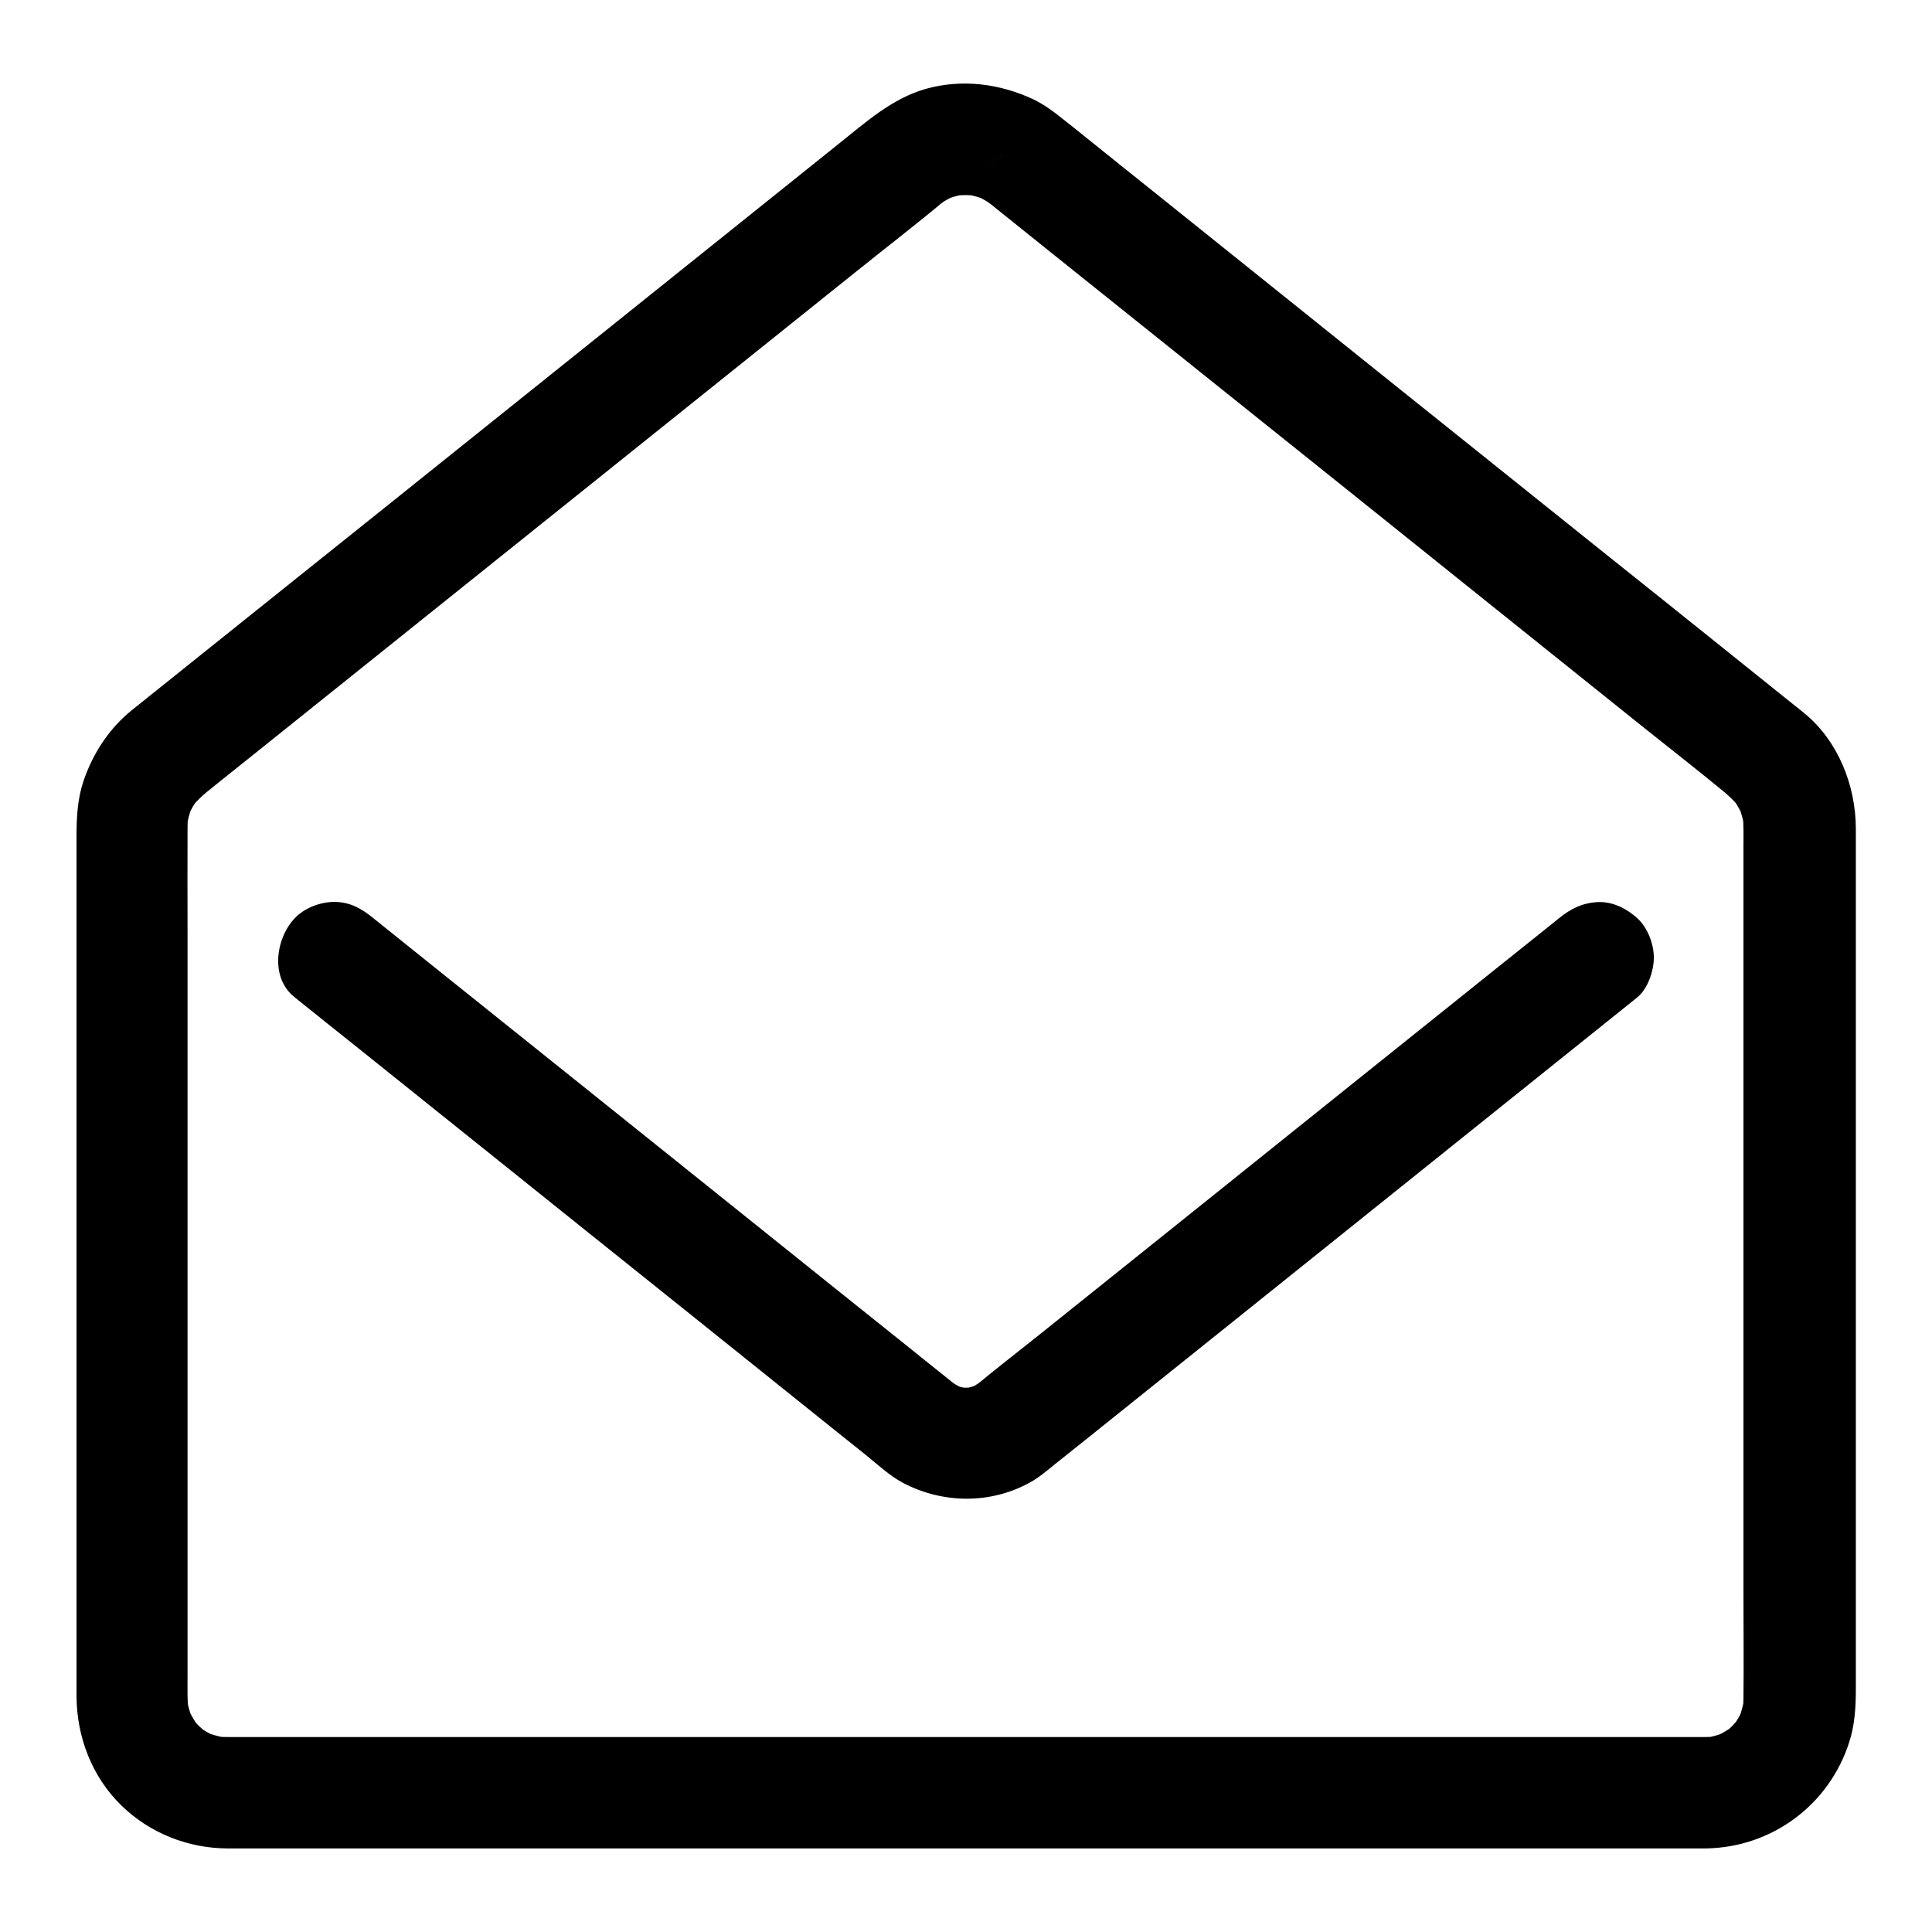
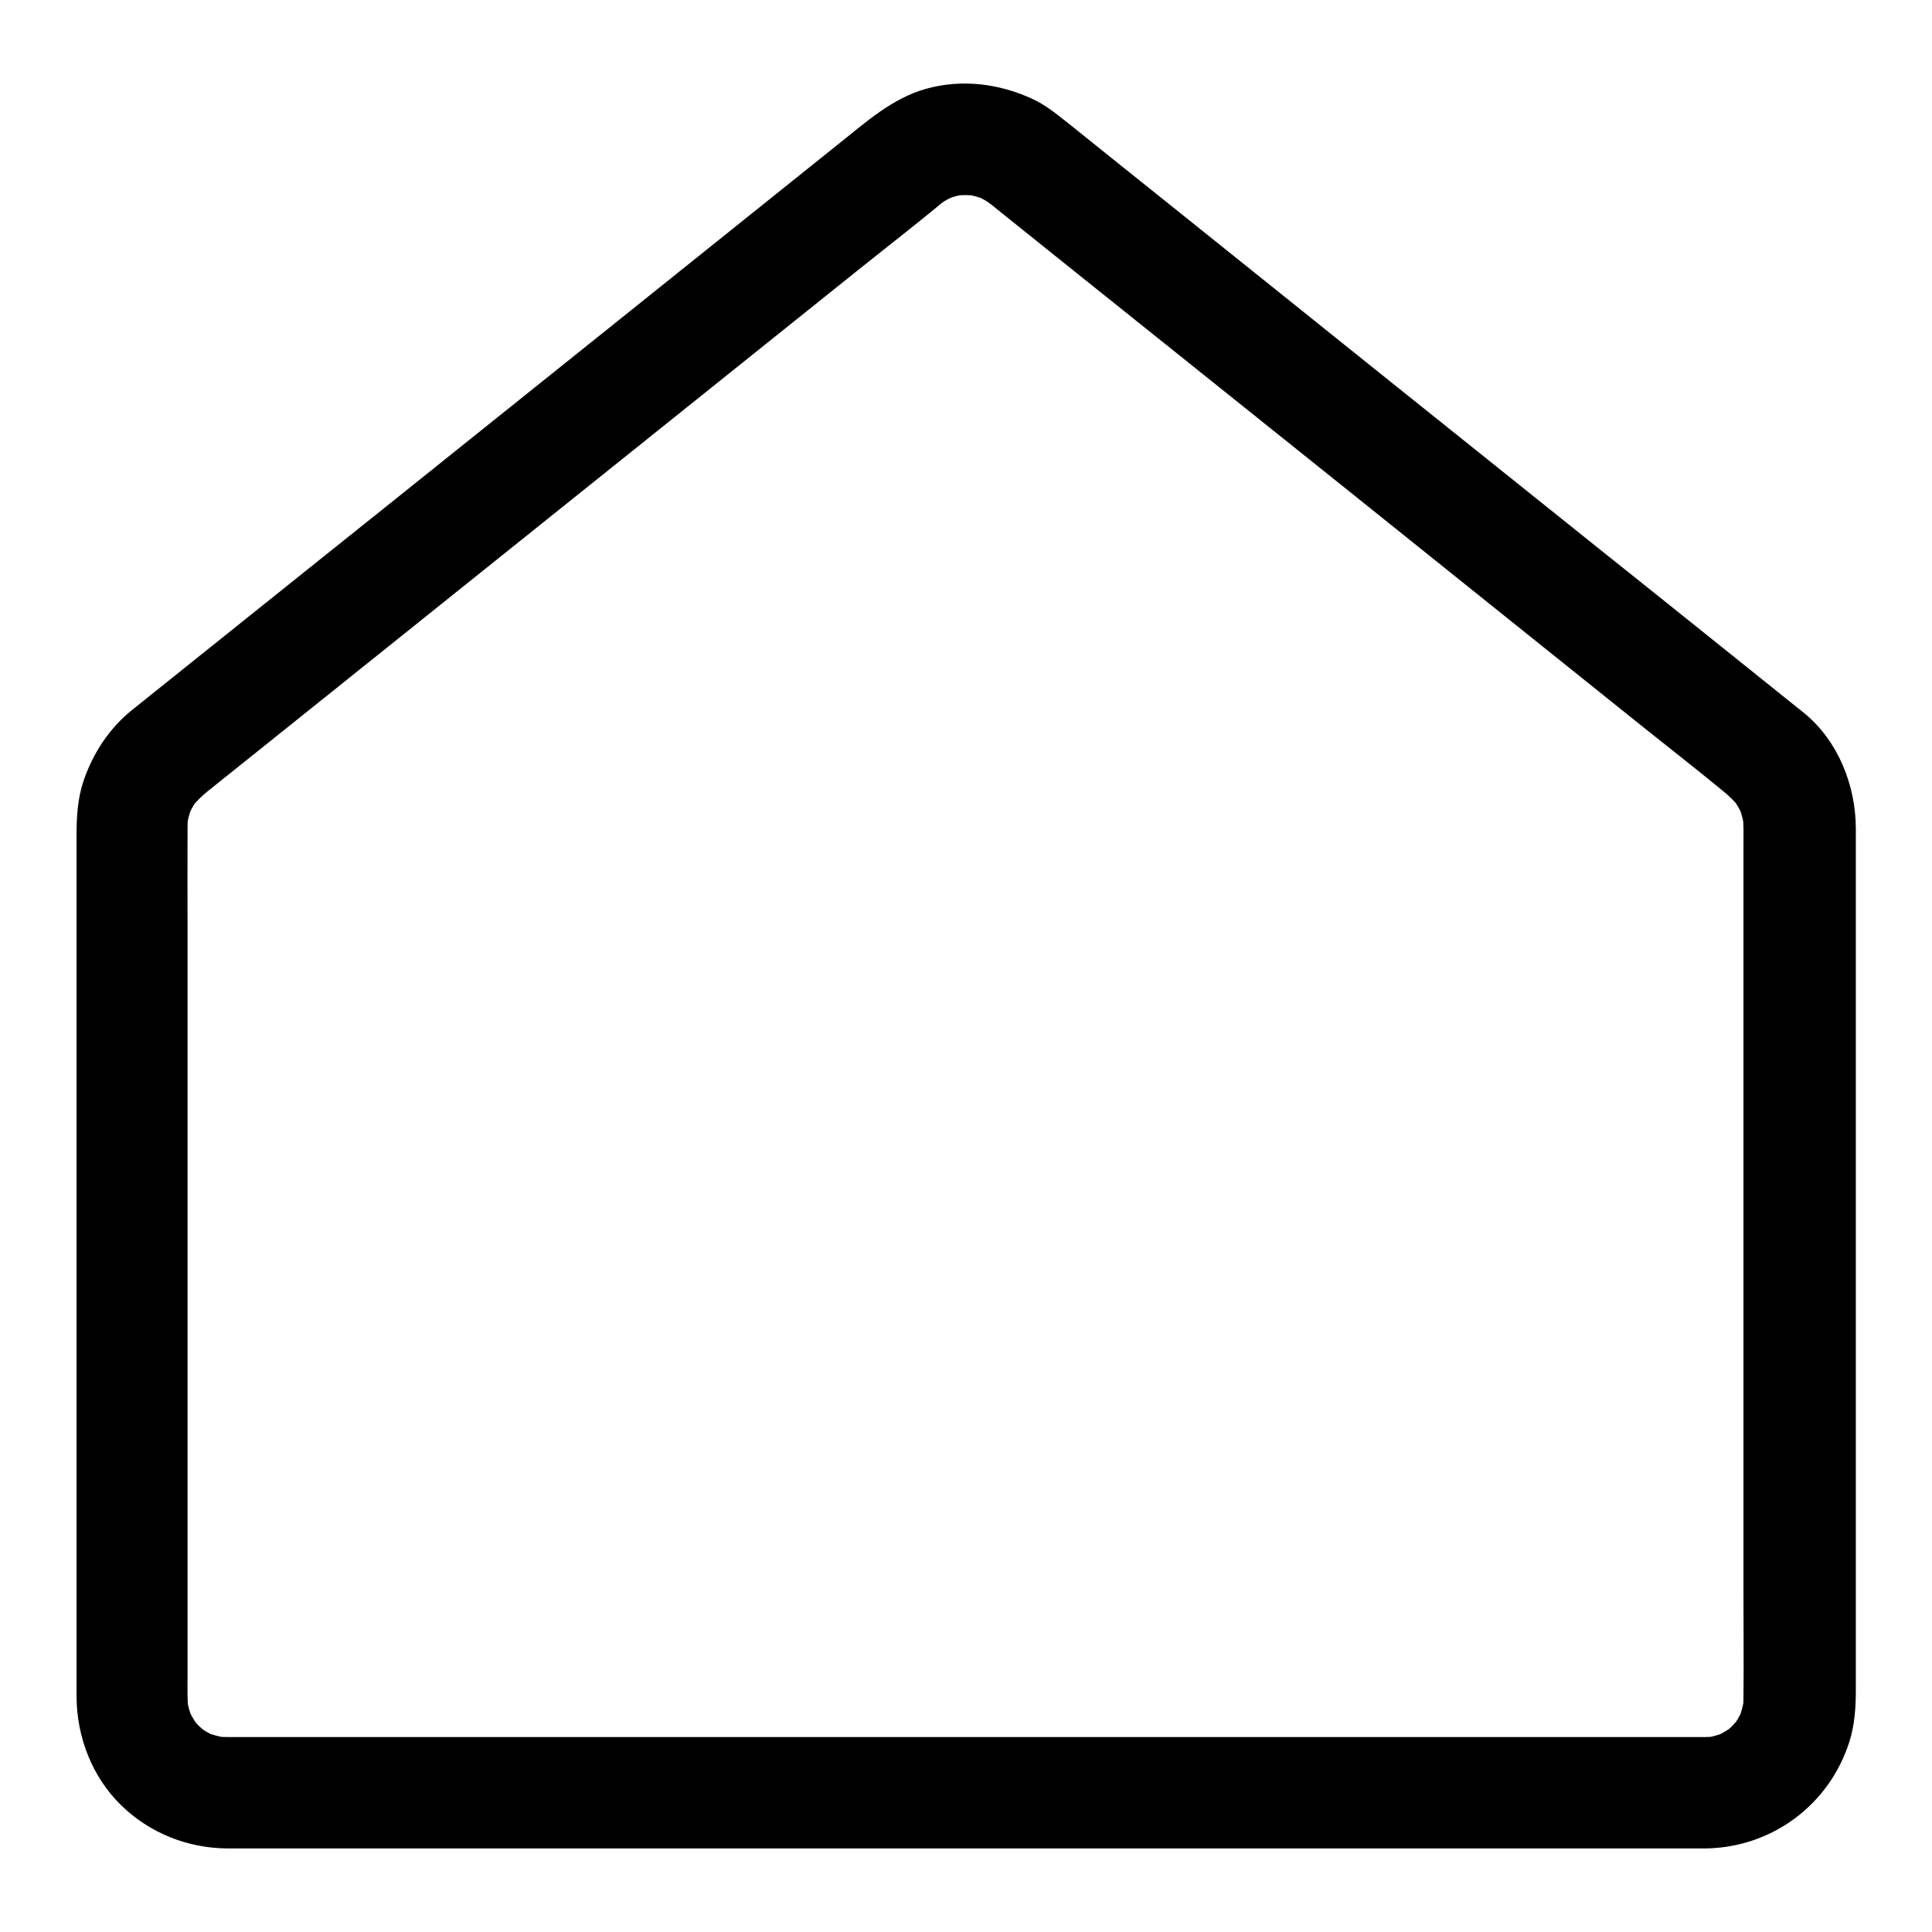
<svg xmlns="http://www.w3.org/2000/svg" fill="#000000" width="800px" height="800px" version="1.1" viewBox="144 144 512 512">
  <g>
-     <path d="m596.06 604.33h-10.629-28.684-42.605-51.711-56.582-57.27-53.039-44.82-31.785-14.613c-1.277 0-2.559-0.051-3.836-0.246 1.328 0.195 2.609 0.344 3.938 0.543-2.164-0.344-4.281-0.887-6.348-1.723 1.18 0.492 2.363 0.984 3.543 1.477-1.379-0.59-2.707-1.277-3.984-2.117-2.707-1.77 1.426 1.328 0.688 0.59-0.543-0.543-1.133-0.984-1.672-1.523-0.441-0.441-0.887-0.934-1.277-1.426-1.625-1.77 2.363 3.394 0.395 0.441-0.836-1.277-1.523-2.609-2.117-3.984 0.492 1.18 0.984 2.363 1.477 3.543-0.836-2.066-1.426-4.133-1.723-6.348 0.195 1.328 0.344 2.609 0.543 3.938-0.344-2.953-0.246-5.953-0.246-8.906v-16.48-55.598-67.453-58.352c0-9.199-0.051-18.352 0-27.551 0-1.082 0.051-2.164 0.195-3.246-0.195 1.328-0.344 2.609-0.543 3.938 0.297-2.215 0.836-4.379 1.672-6.445-0.492 1.18-0.984 2.363-1.477 3.543 0.492-1.133 1.031-2.262 1.625-3.297 0.246-0.441 0.543-0.836 0.789-1.23 1.379-2.312-2.016 2.312-0.738 0.934 1.133-1.23 2.215-2.363 3.492-3.394 0.148-0.148 0.344-0.246 0.492-0.395 1.031-0.836 2.016-1.625 3.051-2.461 4.43-3.543 8.855-7.086 13.285-10.629 15.695-12.594 31.391-25.141 47.086-37.738 19.387-15.547 38.77-31.094 58.203-46.641 16.875-13.531 33.703-27.012 50.578-40.539 7.723-6.199 15.598-12.25 23.172-18.598 0.051-0.051 0.098-0.051 0.098-0.098 0.148-0.148 36.113-28.387-0.887 0.688-2.066 1.625-0.051 0.148 0.344-0.148 1.031-0.641 2.164-1.18 3.297-1.723-1.18 0.492-2.363 0.984-3.543 1.477 2.016-0.836 4.082-1.426 6.297-1.77-1.328 0.195-2.609 0.344-3.938 0.543 2.41-0.297 4.773-0.297 7.184 0-1.328-0.195-2.609-0.344-3.938-0.543 2.164 0.344 4.231 0.934 6.297 1.77-1.18-0.492-2.363-0.984-3.543-1.477 1.133 0.492 2.215 1.031 3.297 1.723 0.887 0.543 2.953 2.262-0.543-0.543 0.051 0.051 0.098 0.051 0.148 0.098 0.246 0.195 0.543 0.441 0.789 0.641 1.18 0.984 2.41 1.918 3.59 2.902 4.723 3.789 9.445 7.578 14.168 11.367 16.039 12.84 32.129 25.73 48.168 38.574 19.434 15.547 38.82 31.094 58.254 46.691 16.531 13.285 33.113 26.52 49.645 39.805 7.086 5.656 14.27 11.266 21.254 17.023 1.18 0.984 2.215 2.016 3.246 3.148 1.871 1.969-1.723-2.508-0.688-0.934 0.344 0.543 0.688 1.031 0.984 1.574 0.641 1.082 1.18 2.164 1.625 3.297-0.492-1.18-0.984-2.363-1.477-3.543 0.836 2.117 1.379 4.231 1.672 6.445-0.195-1.328-0.344-2.609-0.543-3.938 0.297 2.856 0.195 5.805 0.195 8.707v16.629 55.742 67.453 58.203c0 9.102 0.098 18.156 0 27.258 0 1.18-0.098 2.41-0.246 3.59 0.195-1.328 0.344-2.609 0.543-3.938-0.344 2.164-0.887 4.281-1.723 6.348 0.492-1.18 0.984-2.363 1.477-3.543-0.59 1.379-1.277 2.707-2.117 3.984-1.77 2.707 1.328-1.426 0.59-0.688-0.543 0.543-0.984 1.133-1.523 1.672-0.441 0.441-0.934 0.887-1.426 1.277-1.77 1.625 3.394-2.363 0.441-0.395-1.277 0.836-2.609 1.523-3.984 2.117 1.18-0.492 2.363-0.984 3.543-1.477-2.066 0.836-4.133 1.426-6.348 1.723 1.328-0.195 2.609-0.344 3.938-0.543-0.879 0.152-2.012 0.203-3.141 0.203-7.723 0.098-15.105 6.691-14.762 14.762 0.344 7.922 6.496 14.859 14.762 14.762 17.516-0.246 32.719-11.562 38.031-28.242 1.426-4.43 1.723-9.152 1.723-13.777v-24.207-42.656-51.414-50.727-39.852-19.484c-0.051-11.414-4.723-23.172-13.676-30.504-0.887-0.738-1.82-1.477-2.707-2.164-6.496-5.215-12.941-10.383-19.434-15.598-10.922-8.758-21.844-17.516-32.766-26.223-13.285-10.629-26.566-21.305-39.852-31.93-13.383-10.727-26.812-21.453-40.195-32.227-11.414-9.152-22.879-18.352-34.293-27.504-7.379-5.902-14.762-11.809-22.09-17.711-1.477-1.18-2.902-2.363-4.379-3.492-2.754-2.215-5.461-4.328-8.66-5.856-8.906-4.133-18.793-5.41-28.34-2.754-9.055 2.559-15.891 8.809-23.074 14.516-8.363 6.691-16.68 13.383-25.043 20.074-12.004 9.594-23.961 19.238-35.965 28.832-13.531 10.824-27.059 21.695-40.59 32.52-12.988 10.43-26.027 20.859-39.016 31.242-10.234 8.168-20.418 16.383-30.652 24.551-5.363 4.281-10.727 8.609-16.09 12.891-6.051 4.871-10.332 11.414-12.84 18.746-1.574 4.625-1.871 9.543-1.871 14.367v24.254 42.707 51.711 50.48 39.754 19.387c0.051 10.727 4.082 21.305 11.855 28.879 7.578 7.379 17.664 11.367 28.191 11.414h12.152 27.109 38.426 46.492 51.414 52.449 50.383 45.117 36.062 23.863 8.316c7.723 0 15.105-6.789 14.762-14.762-0.402-7.977-6.551-14.766-14.816-14.766z" />
-     <path d="m221.99 408.21c5.512 4.43 11.02 8.855 16.531 13.234 12.988 10.383 25.93 20.762 38.918 31.191 15.5 12.449 30.996 24.848 46.543 37.293 12.742 10.234 25.535 20.469 38.277 30.699 3.789 3.051 7.578 6.051 11.367 9.102 3.102 2.508 6.25 5.461 9.742 7.281 10.629 5.559 23.418 5.656 33.949-0.344 2.262-1.277 4.281-3.051 6.297-4.676 2.609-2.066 5.164-4.133 7.773-6.199 11.316-9.055 22.633-18.156 33.949-27.207 15.301-12.301 30.652-24.551 45.953-36.852 14.07-11.266 28.141-22.582 42.215-33.852 7.773-6.25 15.598-12.496 23.371-18.746 0.344-0.297 0.738-0.59 1.082-0.887 2.754-2.215 4.328-7.086 4.328-10.43 0-3.641-1.625-7.922-4.328-10.43-2.805-2.559-6.496-4.477-10.43-4.328-4.133 0.195-7.231 1.723-10.43 4.328-5.266 4.231-10.527 8.461-15.793 12.645-12.547 10.035-25.094 20.121-37.637 30.16-15.055 12.102-30.16 24.156-45.215 36.262-12.891 10.332-25.73 20.613-38.621 30.945-5.953 4.773-12.004 9.398-17.809 14.27-0.051 0.051-0.051 0.051-0.098 0.098l2.363-1.82c-0.395 0.148-0.887 0.59-1.277 0.836-0.836 0.543-1.723 0.984-2.656 1.379 1.18-0.492 2.363-0.984 3.543-1.477-1.625 0.641-3.199 1.133-4.922 1.426 1.328-0.195 2.609-0.344 3.938-0.543-1.969 0.246-3.836 0.246-5.805 0 1.328 0.195 2.609 0.344 3.938 0.543-1.723-0.297-3.344-0.738-4.922-1.426 1.18 0.492 2.363 0.984 3.543 1.477-0.789-0.344-1.574-0.738-2.312-1.18-0.441-0.246-0.836-0.543-1.277-0.836-1.477-0.934 2.363 1.871 2.066 1.625-0.051-0.051-0.051-0.051-0.098-0.098-0.195-0.148-0.395-0.344-0.59-0.492-0.934-0.738-1.82-1.477-2.754-2.215-3.641-2.902-7.281-5.805-10.922-8.758-12.301-9.84-24.602-19.68-36.852-29.52-15.055-12.055-30.109-24.156-45.164-36.211-13.086-10.48-26.223-21.008-39.312-31.488-6.394-5.117-12.793-10.281-19.188-15.398-0.098-0.098-0.195-0.148-0.297-0.246-3.148-2.559-6.199-4.328-10.43-4.328-3.641 0-7.922 1.625-10.43 4.328-5.039 5.316-6.566 15.699-0.121 20.863z" />
+     <path d="m596.06 604.33h-10.629-28.684-42.605-51.711-56.582-57.27-53.039-44.82-31.785-14.613c-1.277 0-2.559-0.051-3.836-0.246 1.328 0.195 2.609 0.344 3.938 0.543-2.164-0.344-4.281-0.887-6.348-1.723 1.18 0.492 2.363 0.984 3.543 1.477-1.379-0.59-2.707-1.277-3.984-2.117-2.707-1.77 1.426 1.328 0.688 0.59-0.543-0.543-1.133-0.984-1.672-1.523-0.441-0.441-0.887-0.934-1.277-1.426-1.625-1.77 2.363 3.394 0.395 0.441-0.836-1.277-1.523-2.609-2.117-3.984 0.492 1.18 0.984 2.363 1.477 3.543-0.836-2.066-1.426-4.133-1.723-6.348 0.195 1.328 0.344 2.609 0.543 3.938-0.344-2.953-0.246-5.953-0.246-8.906v-16.48-55.598-67.453-58.352c0-9.199-0.051-18.352 0-27.551 0-1.082 0.051-2.164 0.195-3.246-0.195 1.328-0.344 2.609-0.543 3.938 0.297-2.215 0.836-4.379 1.672-6.445-0.492 1.18-0.984 2.363-1.477 3.543 0.492-1.133 1.031-2.262 1.625-3.297 0.246-0.441 0.543-0.836 0.789-1.23 1.379-2.312-2.016 2.312-0.738 0.934 1.133-1.23 2.215-2.363 3.492-3.394 0.148-0.148 0.344-0.246 0.492-0.395 1.031-0.836 2.016-1.625 3.051-2.461 4.43-3.543 8.855-7.086 13.285-10.629 15.695-12.594 31.391-25.141 47.086-37.738 19.387-15.547 38.77-31.094 58.203-46.641 16.875-13.531 33.703-27.012 50.578-40.539 7.723-6.199 15.598-12.25 23.172-18.598 0.051-0.051 0.098-0.051 0.098-0.098 0.148-0.148 36.113-28.387-0.887 0.688-2.066 1.625-0.051 0.148 0.344-0.148 1.031-0.641 2.164-1.18 3.297-1.723-1.18 0.492-2.363 0.984-3.543 1.477 2.016-0.836 4.082-1.426 6.297-1.77-1.328 0.195-2.609 0.344-3.938 0.543 2.41-0.297 4.773-0.297 7.184 0-1.328-0.195-2.609-0.344-3.938-0.543 2.164 0.344 4.231 0.934 6.297 1.77-1.18-0.492-2.363-0.984-3.543-1.477 1.133 0.492 2.215 1.031 3.297 1.723 0.887 0.543 2.953 2.262-0.543-0.543 0.051 0.051 0.098 0.051 0.148 0.098 0.246 0.195 0.543 0.441 0.789 0.641 1.18 0.984 2.41 1.918 3.59 2.902 4.723 3.789 9.445 7.578 14.168 11.367 16.039 12.84 32.129 25.73 48.168 38.574 19.434 15.547 38.82 31.094 58.254 46.691 16.531 13.285 33.113 26.52 49.645 39.805 7.086 5.656 14.27 11.266 21.254 17.023 1.18 0.984 2.215 2.016 3.246 3.148 1.871 1.969-1.723-2.508-0.688-0.934 0.344 0.543 0.688 1.031 0.984 1.574 0.641 1.082 1.18 2.164 1.625 3.297-0.492-1.18-0.984-2.363-1.477-3.543 0.836 2.117 1.379 4.231 1.672 6.445-0.195-1.328-0.344-2.609-0.543-3.938 0.297 2.856 0.195 5.805 0.195 8.707v16.629 55.742 67.453 58.203c0 9.102 0.098 18.156 0 27.258 0 1.18-0.098 2.41-0.246 3.59 0.195-1.328 0.344-2.609 0.543-3.938-0.344 2.164-0.887 4.281-1.723 6.348 0.492-1.18 0.984-2.363 1.477-3.543-0.59 1.379-1.277 2.707-2.117 3.984-1.77 2.707 1.328-1.426 0.59-0.688-0.543 0.543-0.984 1.133-1.523 1.672-0.441 0.441-0.934 0.887-1.426 1.277-1.77 1.625 3.394-2.363 0.441-0.395-1.277 0.836-2.609 1.523-3.984 2.117 1.18-0.492 2.363-0.984 3.543-1.477-2.066 0.836-4.133 1.426-6.348 1.723 1.328-0.195 2.609-0.344 3.938-0.543-0.879 0.152-2.012 0.203-3.141 0.203-7.723 0.098-15.105 6.691-14.762 14.762 0.344 7.922 6.496 14.859 14.762 14.762 17.516-0.246 32.719-11.562 38.031-28.242 1.426-4.43 1.723-9.152 1.723-13.777v-24.207-42.656-51.414-50.727-39.852-19.484c-0.051-11.414-4.723-23.172-13.676-30.504-0.887-0.738-1.82-1.477-2.707-2.164-6.496-5.215-12.941-10.383-19.434-15.598-10.922-8.758-21.844-17.516-32.766-26.223-13.285-10.629-26.566-21.305-39.852-31.93-13.383-10.727-26.812-21.453-40.195-32.227-11.414-9.152-22.879-18.352-34.293-27.504-7.379-5.902-14.762-11.809-22.09-17.711-1.477-1.18-2.902-2.363-4.379-3.492-2.754-2.215-5.461-4.328-8.66-5.856-8.906-4.133-18.793-5.41-28.34-2.754-9.055 2.559-15.891 8.809-23.074 14.516-8.363 6.691-16.68 13.383-25.043 20.074-12.004 9.594-23.961 19.238-35.965 28.832-13.531 10.824-27.059 21.695-40.59 32.52-12.988 10.43-26.027 20.859-39.016 31.242-10.234 8.168-20.418 16.383-30.652 24.551-5.363 4.281-10.727 8.609-16.09 12.891-6.051 4.871-10.332 11.414-12.84 18.746-1.574 4.625-1.871 9.543-1.871 14.367v24.254 42.707 51.711 50.48 39.754 19.387c0.051 10.727 4.082 21.305 11.855 28.879 7.578 7.379 17.664 11.367 28.191 11.414h12.152 27.109 38.426 46.492 51.414 52.449 50.383 45.117 36.062 23.863 8.316z" />
  </g>
</svg>